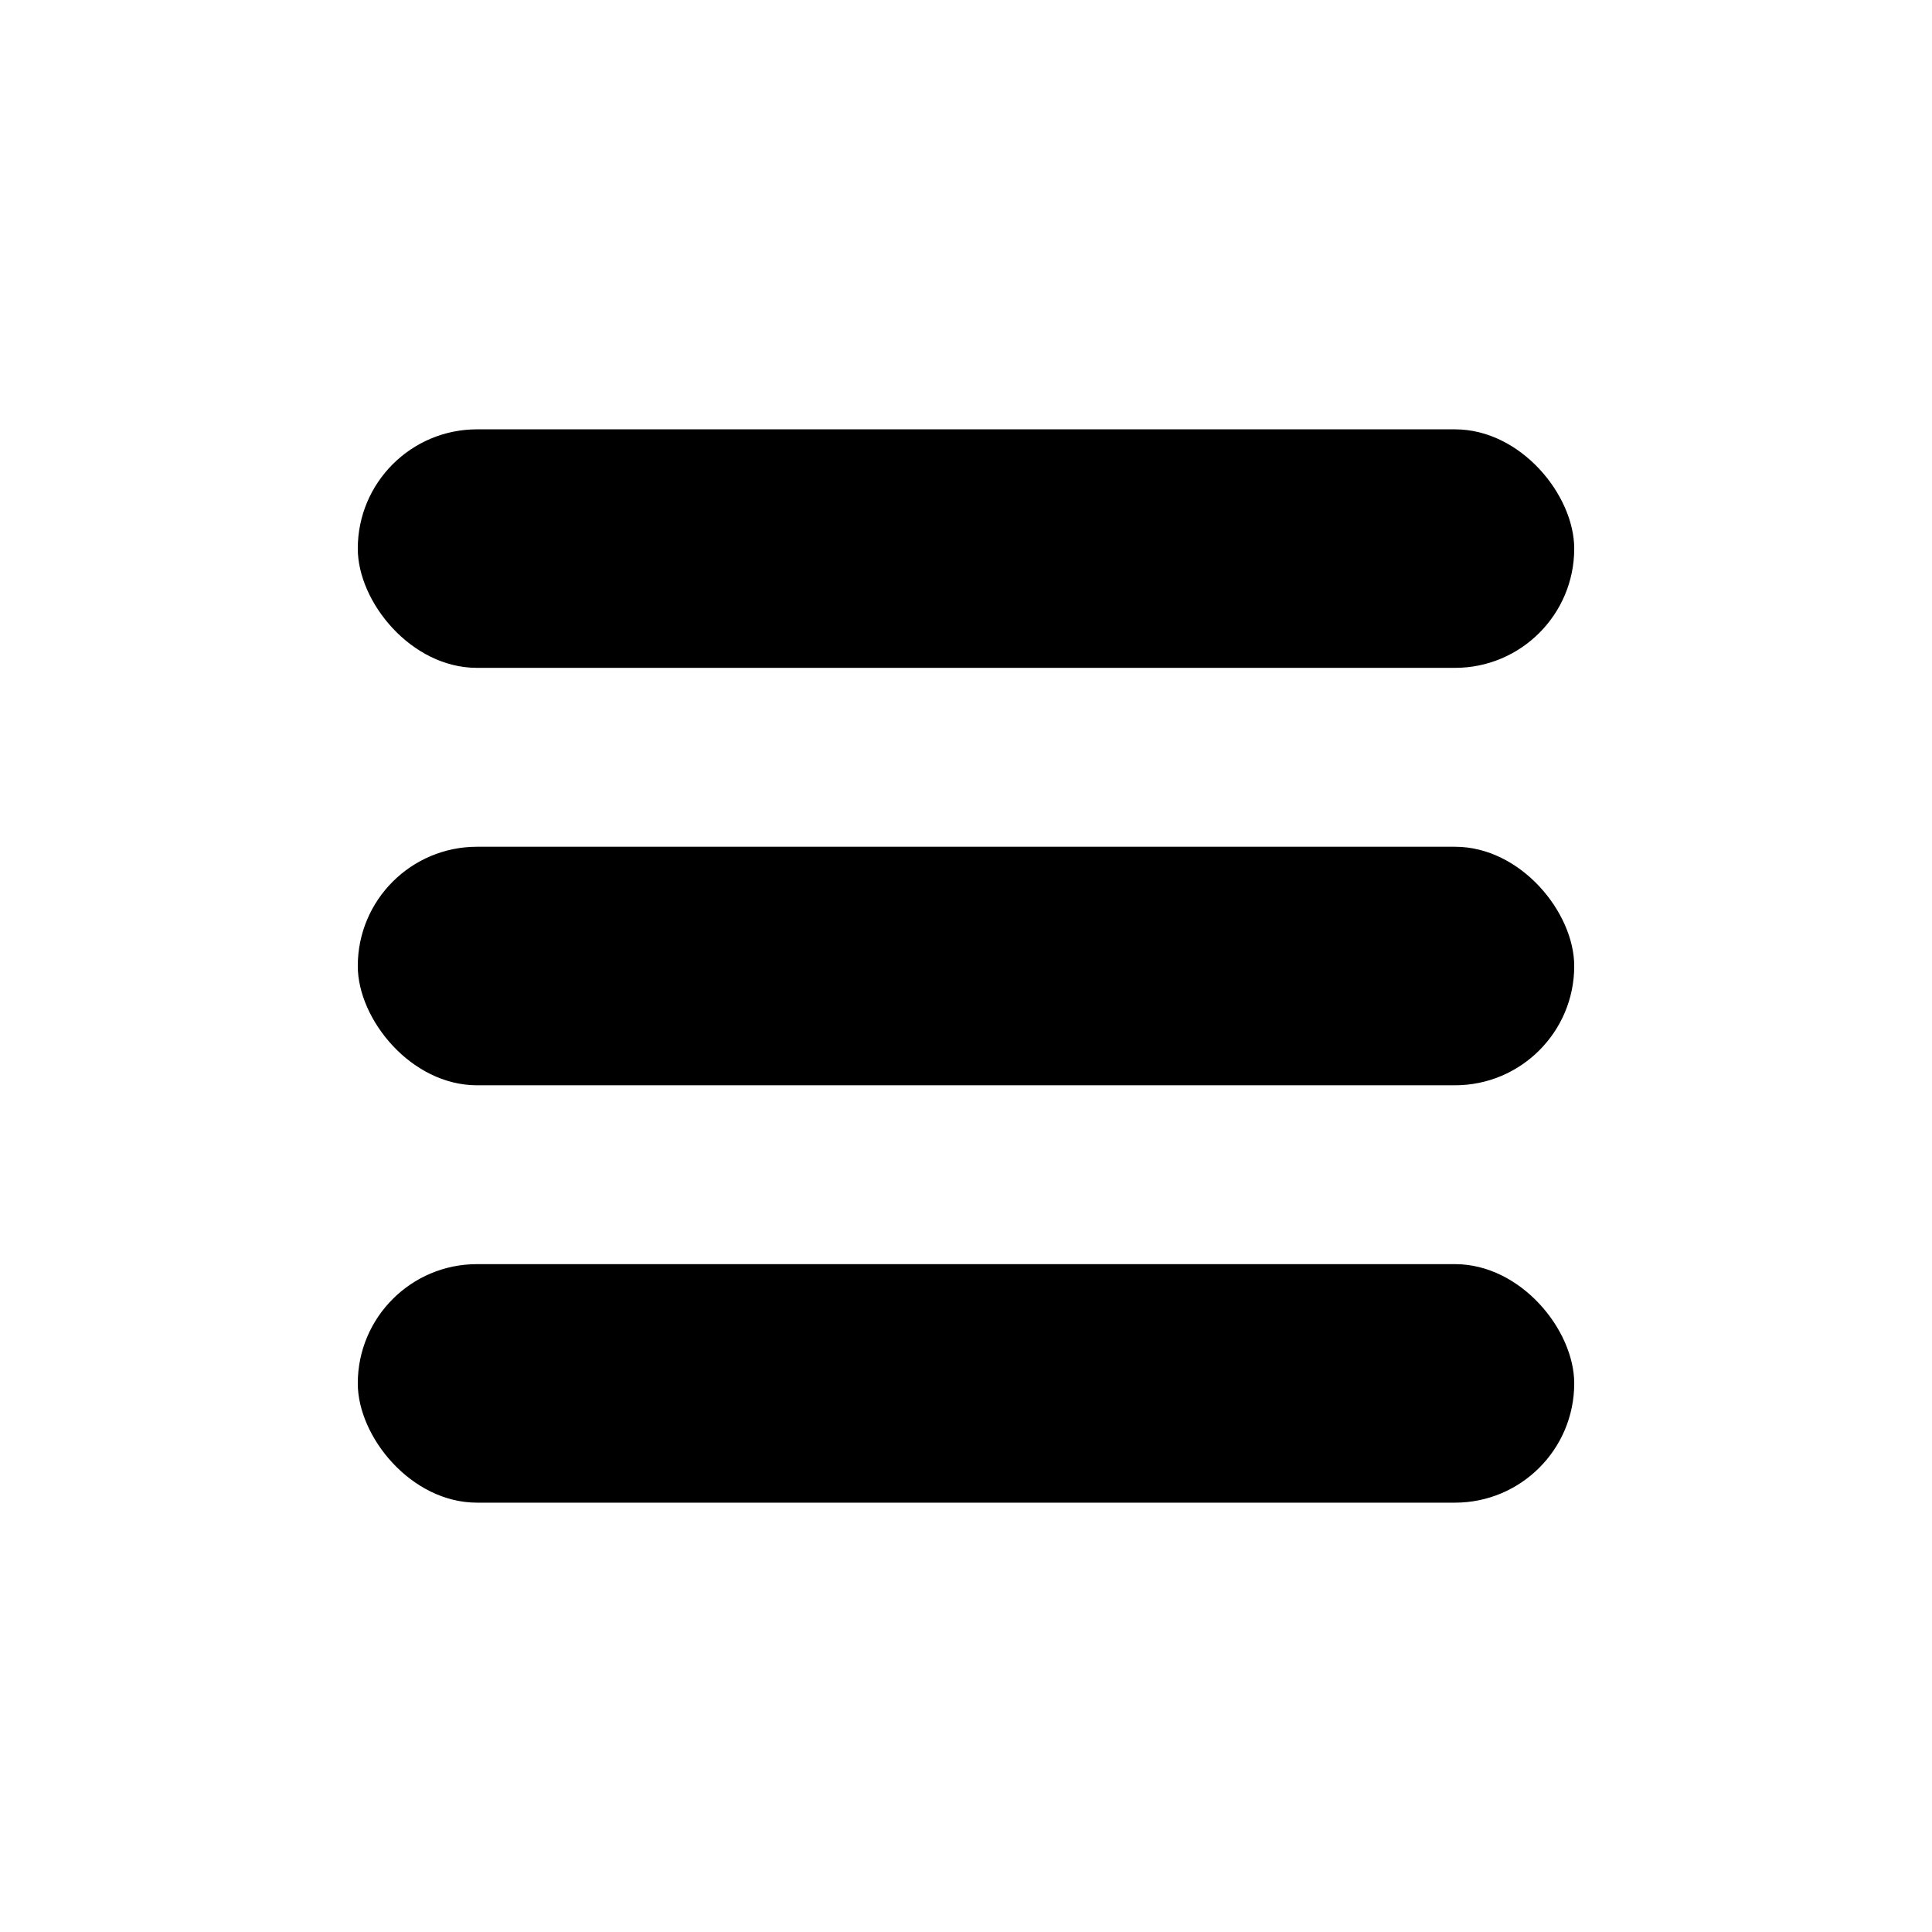
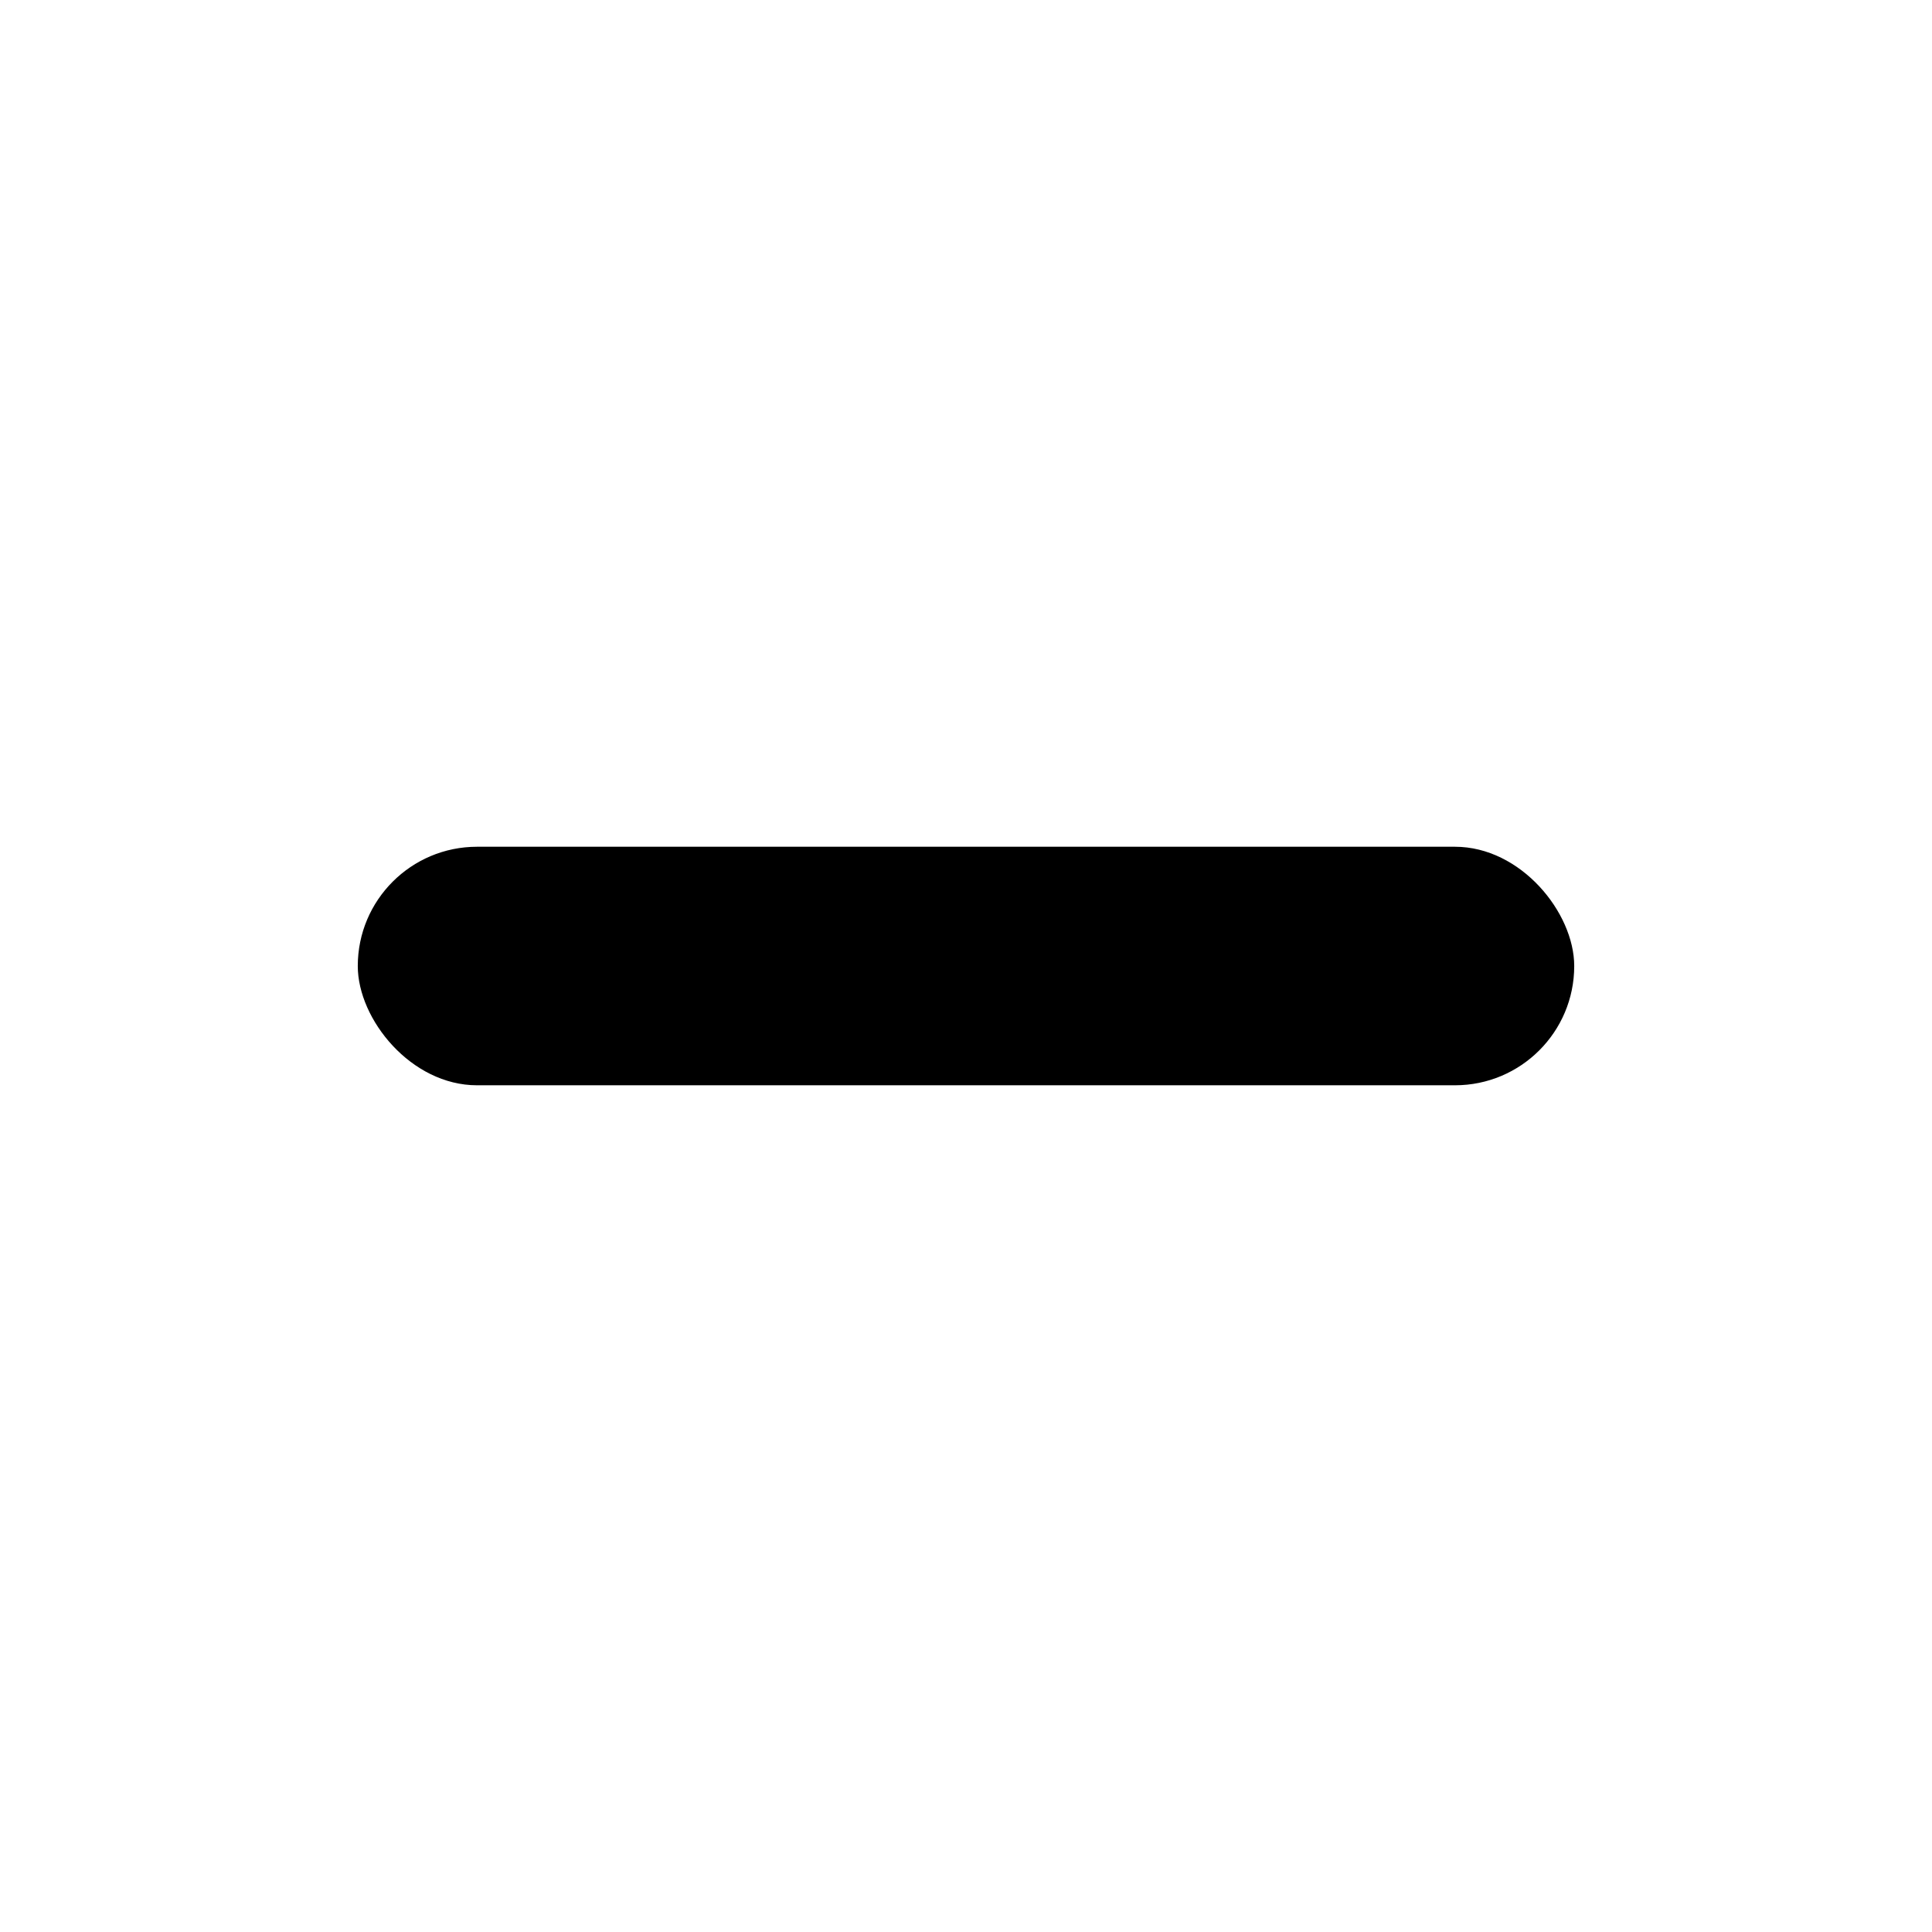
<svg xmlns="http://www.w3.org/2000/svg" width="54" height="54" viewBox="0 0 54 54" fill="none">
-   <rect x="10" y="12" width="34" height="6.667" rx="3.333" fill="black" />
  <rect x="10" y="23.667" width="34" height="6.667" rx="3.333" fill="black" />
-   <rect x="10" y="35.333" width="34" height="6.667" rx="3.333" fill="black" />
</svg>